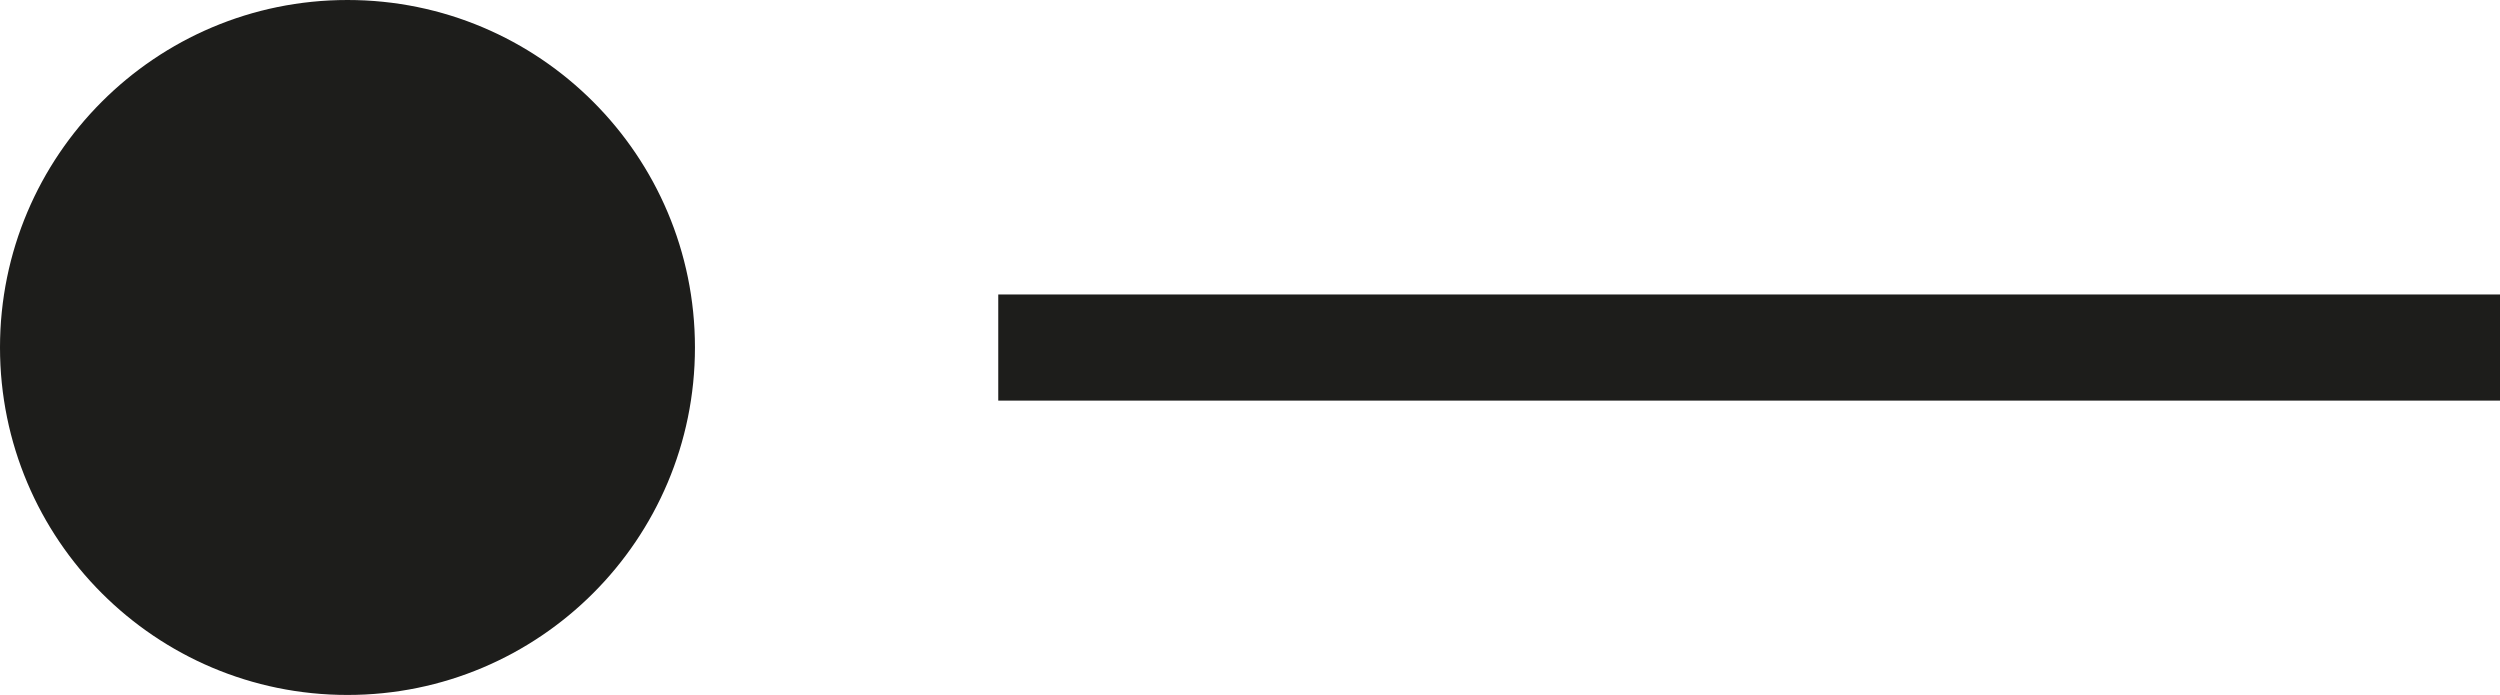
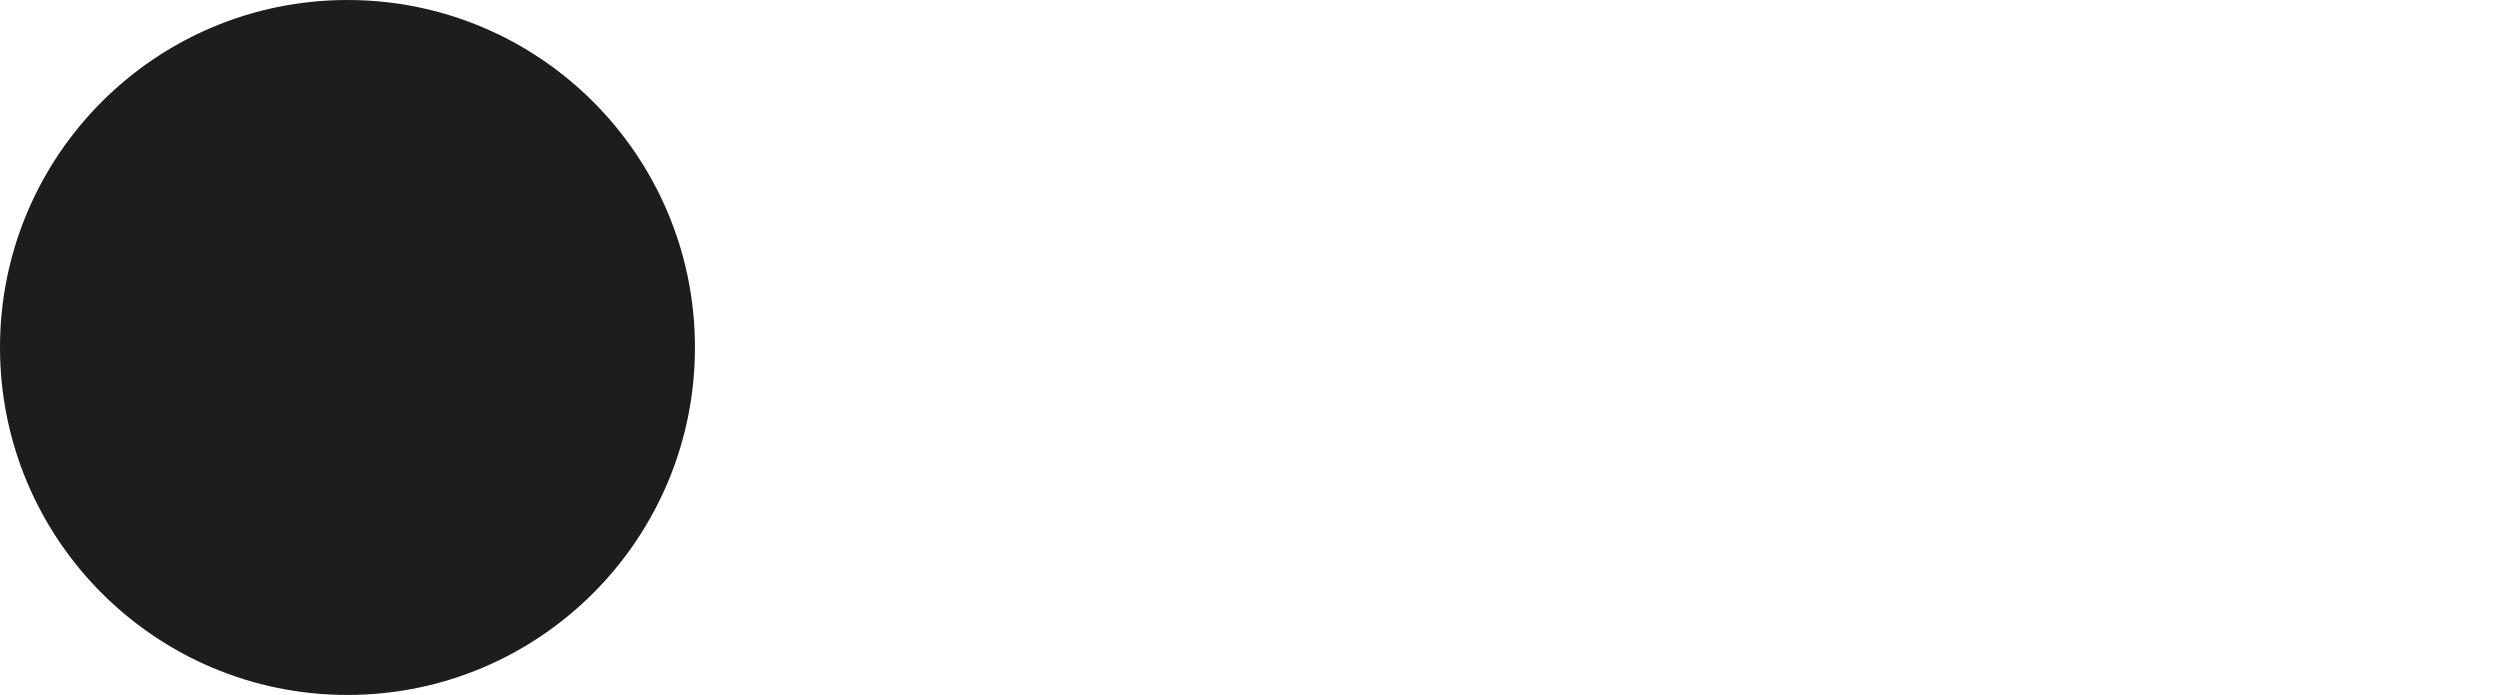
<svg xmlns="http://www.w3.org/2000/svg" id="Capa_2" viewBox="0 0 175.48 48.79">
  <defs>
    <style>.cls-1{fill:#1d1d1b;stroke-width:0px;}</style>
  </defs>
  <g id="Capa_1-2">
    <circle class="cls-1" cx="24.39" cy="24.39" r="24.39" />
-     <rect class="cls-1" x="70.07" y="20.67" width="105.42" height="7.45" />
  </g>
</svg>